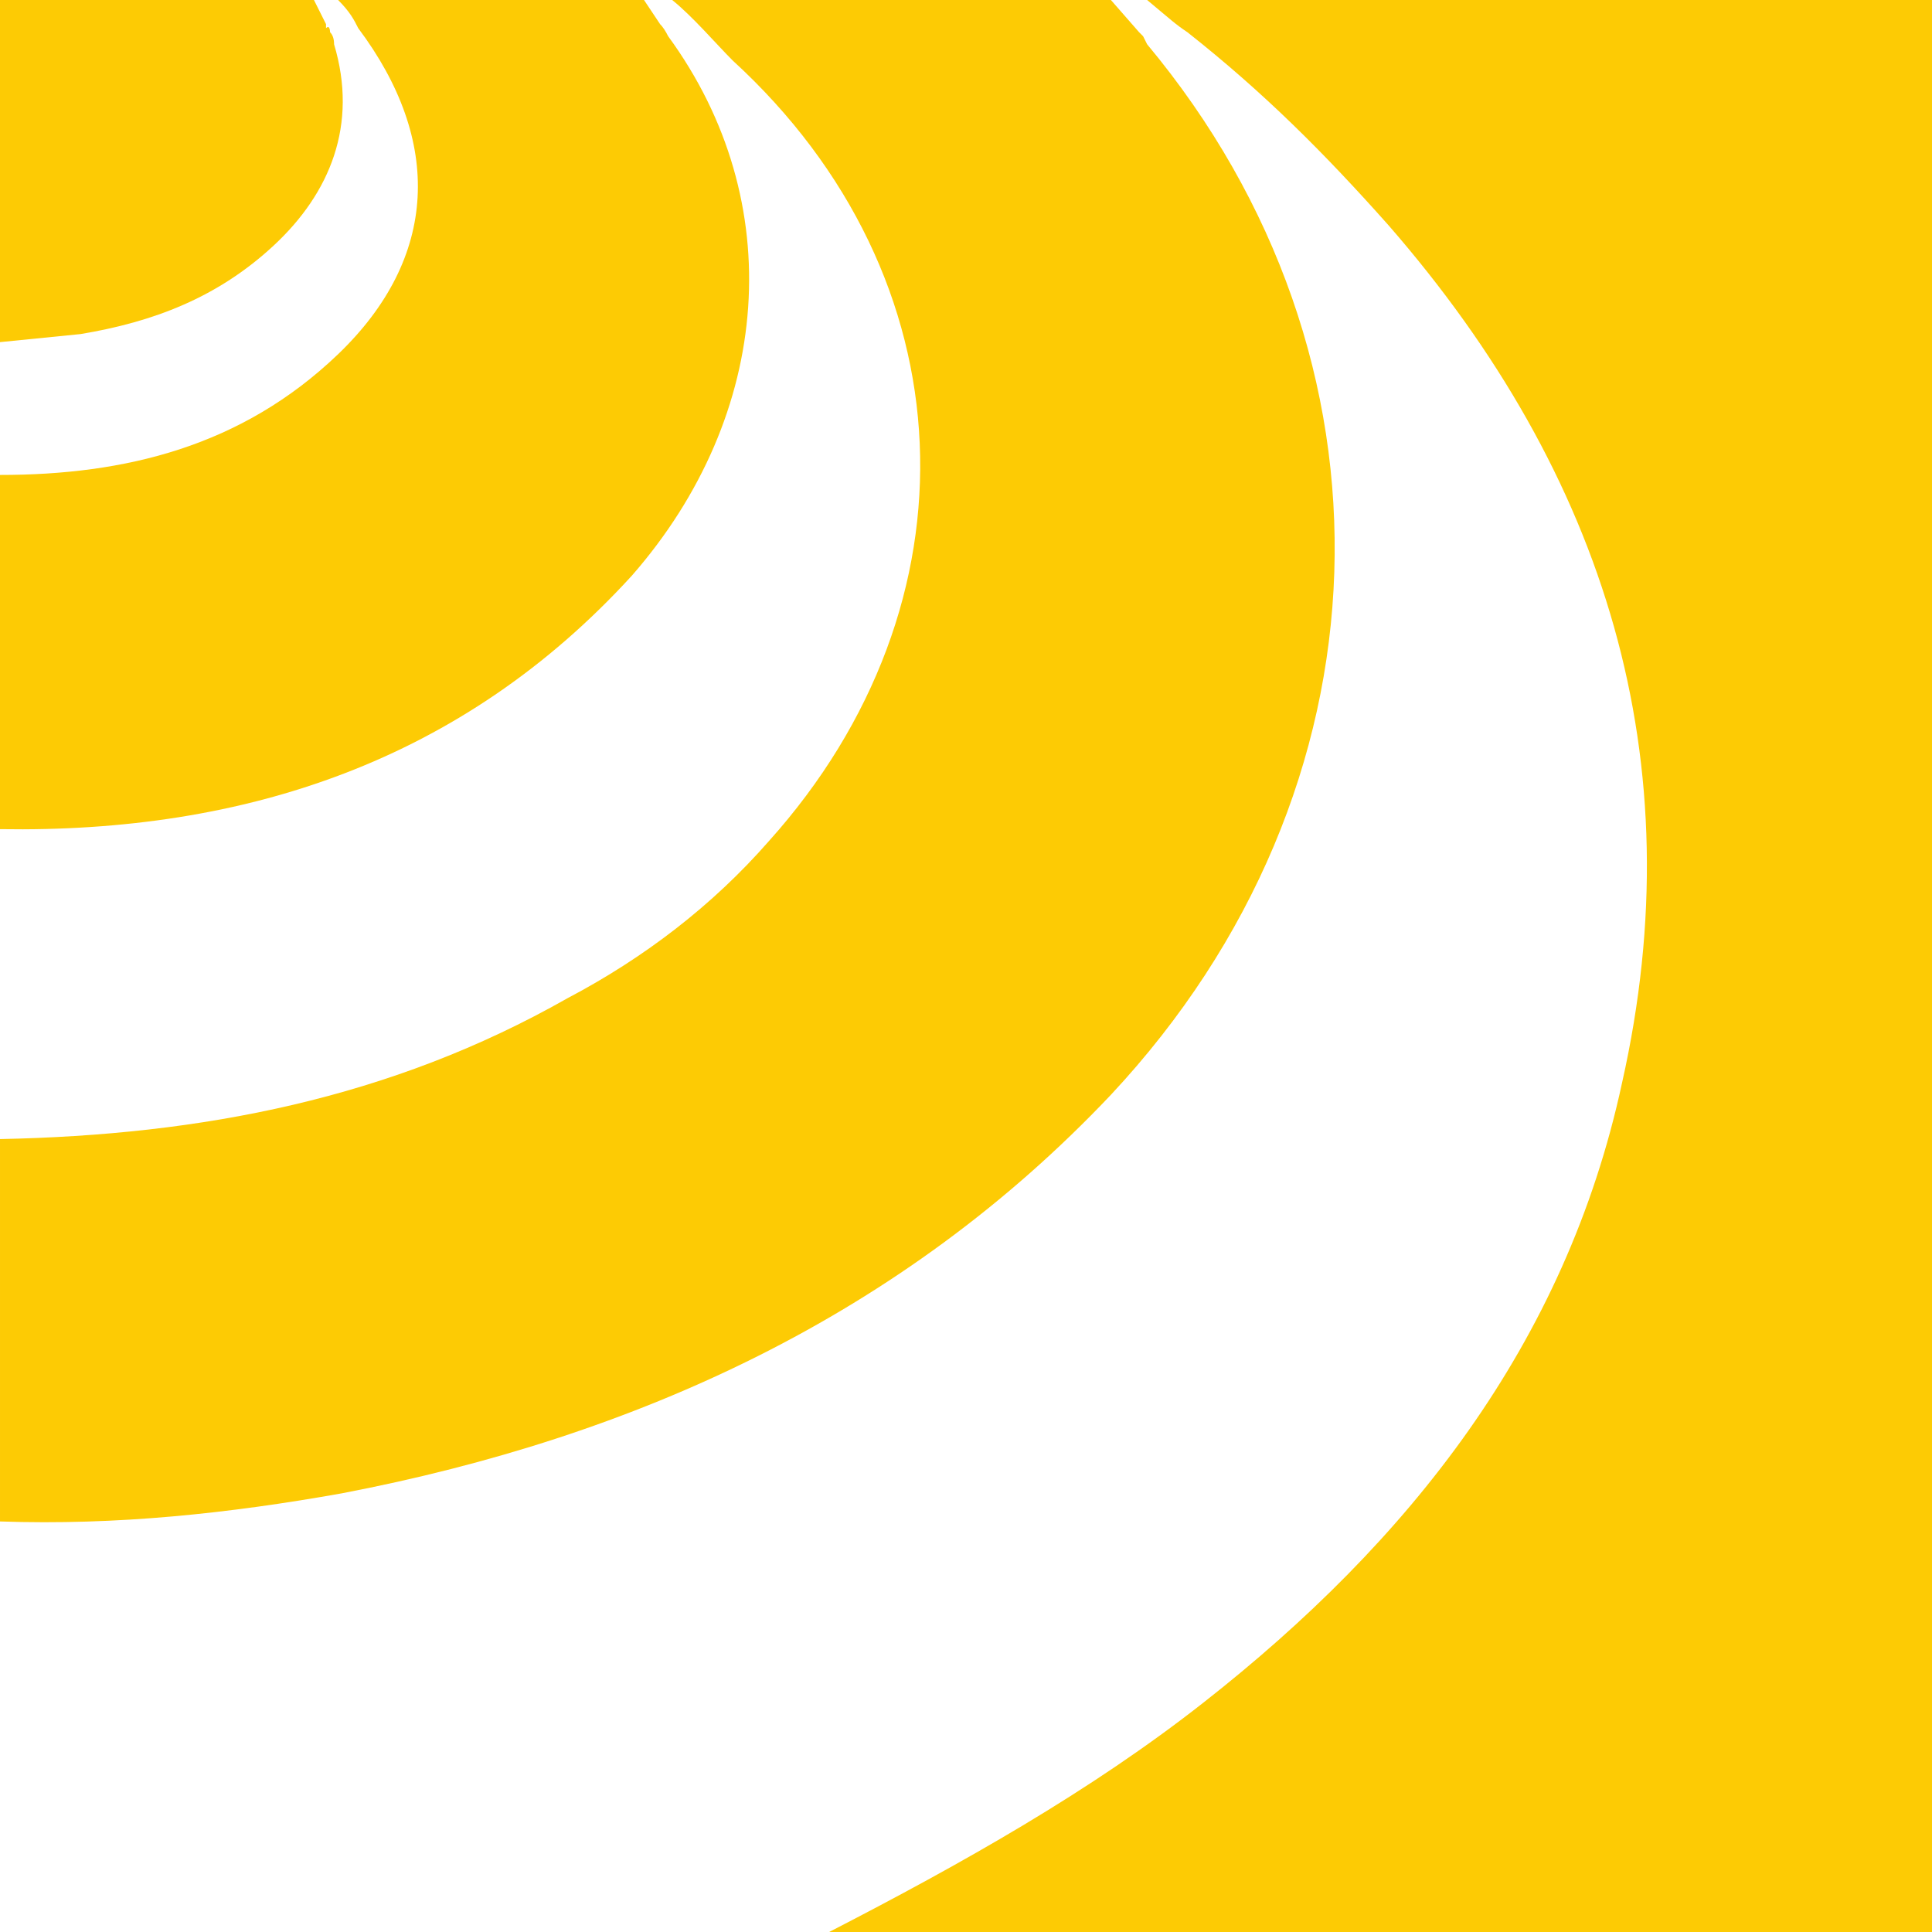
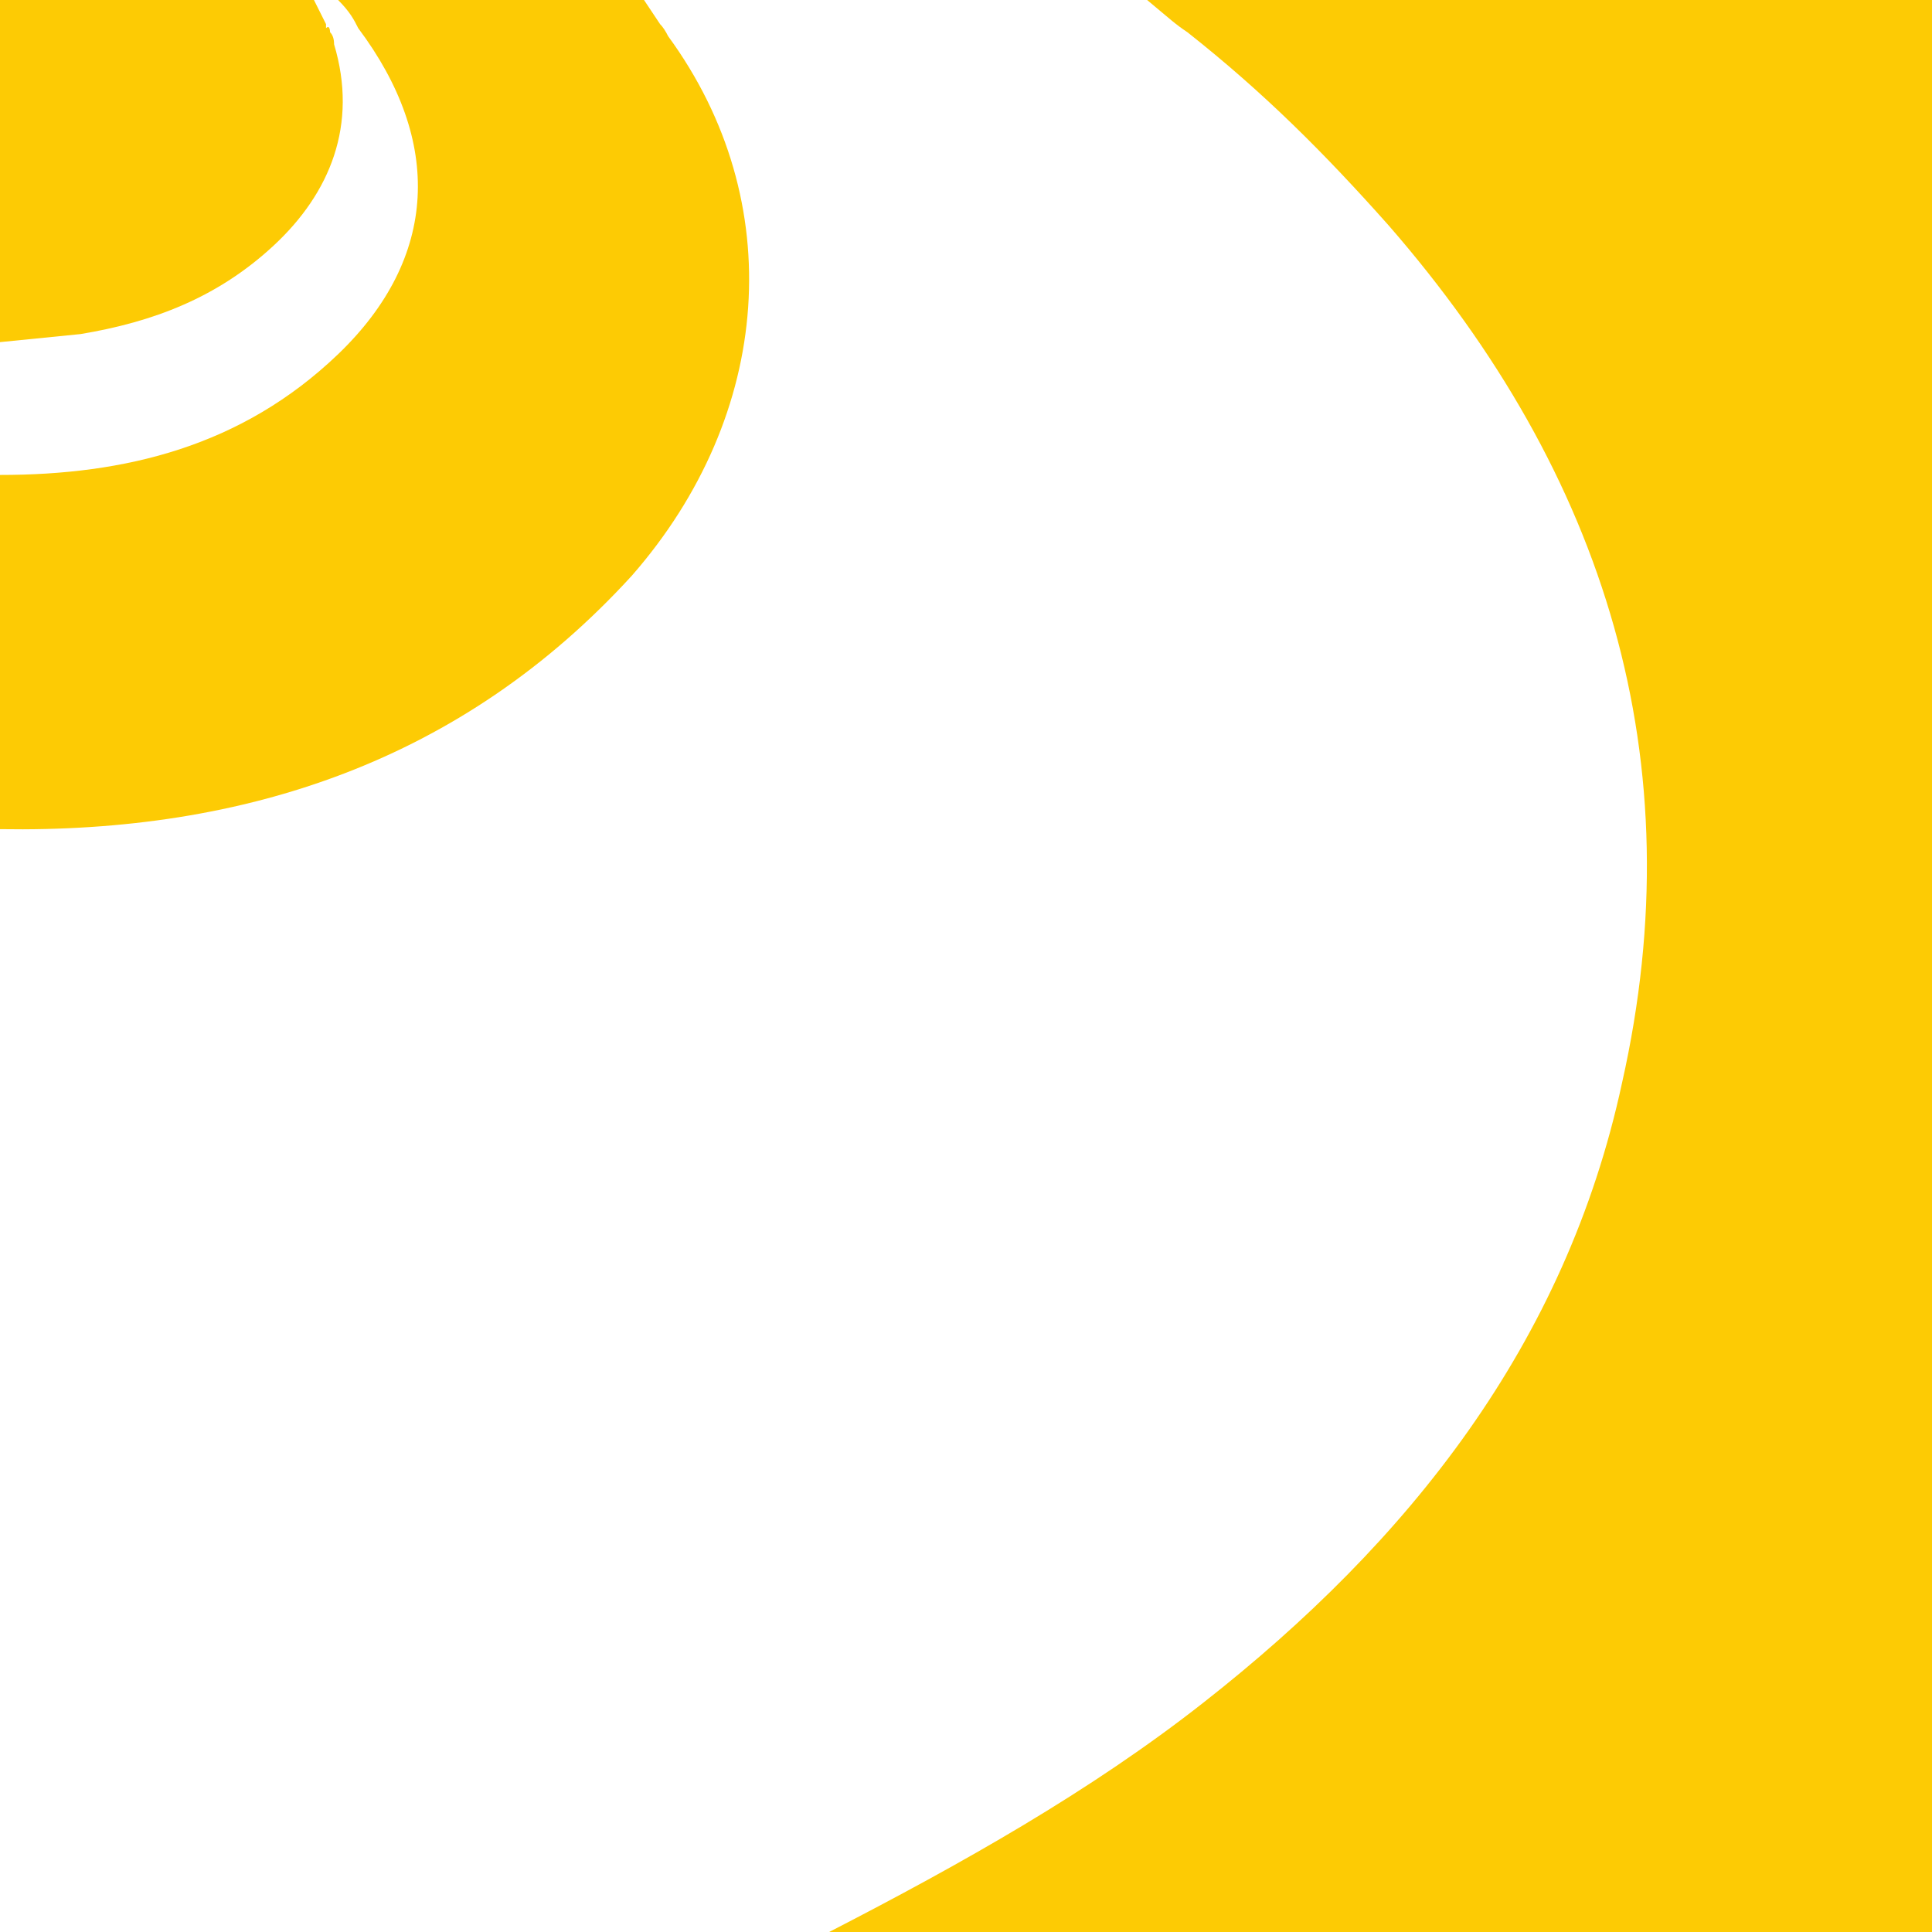
<svg xmlns="http://www.w3.org/2000/svg" version="1.2" viewBox="0 0 48 48" width="48" height="48">
  <title>sollux lighting favicon-svg</title>
  <style>
		.s0 { fill: #fdcb04 } 
	</style>
  <path id="Layer" class="s0" d="m48 1v-1h-0.6c-0.2 0-0.4 0-0.5 0-1 0-2 0-3 0h-1.9c-0.7 0-1.6 0-2.3 0h-11.2c0.6 0.5 0.7 0.6 1 0.8 1.9 1.5 3.4 3 5 4.8 5.4 6.2 7.6 13.3 5.8 21.3-1.4 6.5-5.3 11.4-10.4 15.4-2.8 2.2-6 4-9.3 5.7q0.3 0 0.6 0c8.6 0 16.8 0 25.4 0h1.4v-1.3q0-22.9 0-45.7 0 0 0 0z" />
  <path id="Layer" class="s0" d="m16.6 0.9q-0.1-0.2-0.2-0.3l-0.4-0.6h-0.4c0 0-0.3 0-0.3 0h-6.9c0.3 0.3 0.4 0.5 0.5 0.7 2.1 2.8 2 5.7-0.5 8.1-2.4 2.3-5.3 3-8.4 3v8.8c6.1 0.1 11.5-1.7 15.7-6.3 3.5-4 3.9-9.3 0.9-13.4z" />
-   <path id="Layer" class="s0" d="m8.1 0.7q0-0.1 0-0.1l-0.3-0.6h-7.8v8.5q1-0.1 2-0.2c1.8-0.3 3.4-0.9 4.8-2.2 1.4-1.3 2.1-3 1.5-5q0-0.2-0.1-0.3c0 0 0-0.2-0.1-0.1z" />
-   <path id="Layer" class="s0" d="m28.4 0.9q0 0-0.1-0.1 0 0 0 0l-0.7-0.8h-1.3c-2.9 0-5.5 0-8.4 0-0.4 0-0.7 0-1.2 0 0.5 0.4 1.1 1.1 1.5 1.5 5.9 5.4 6.2 13.5 0.9 19.4-1.4 1.6-3.1 2.9-5 3.9-4.4 2.5-9.1 3.4-14.1 3.5v9.5c2.9 0.1 5.7-0.2 8.5-0.7 7.3-1.4 13.9-4.4 19.1-9.9 7.1-7.6 7.4-18.3 0.9-26.1l-0.1-0.2z" />
+   <path id="Layer" class="s0" d="m8.1 0.7q0-0.1 0-0.1l-0.3-0.6h-7.8v8.5q1-0.1 2-0.2c1.8-0.3 3.4-0.9 4.8-2.2 1.4-1.3 2.1-3 1.5-5q0-0.2-0.1-0.3c0 0 0-0.2-0.1-0.1" />
</svg>